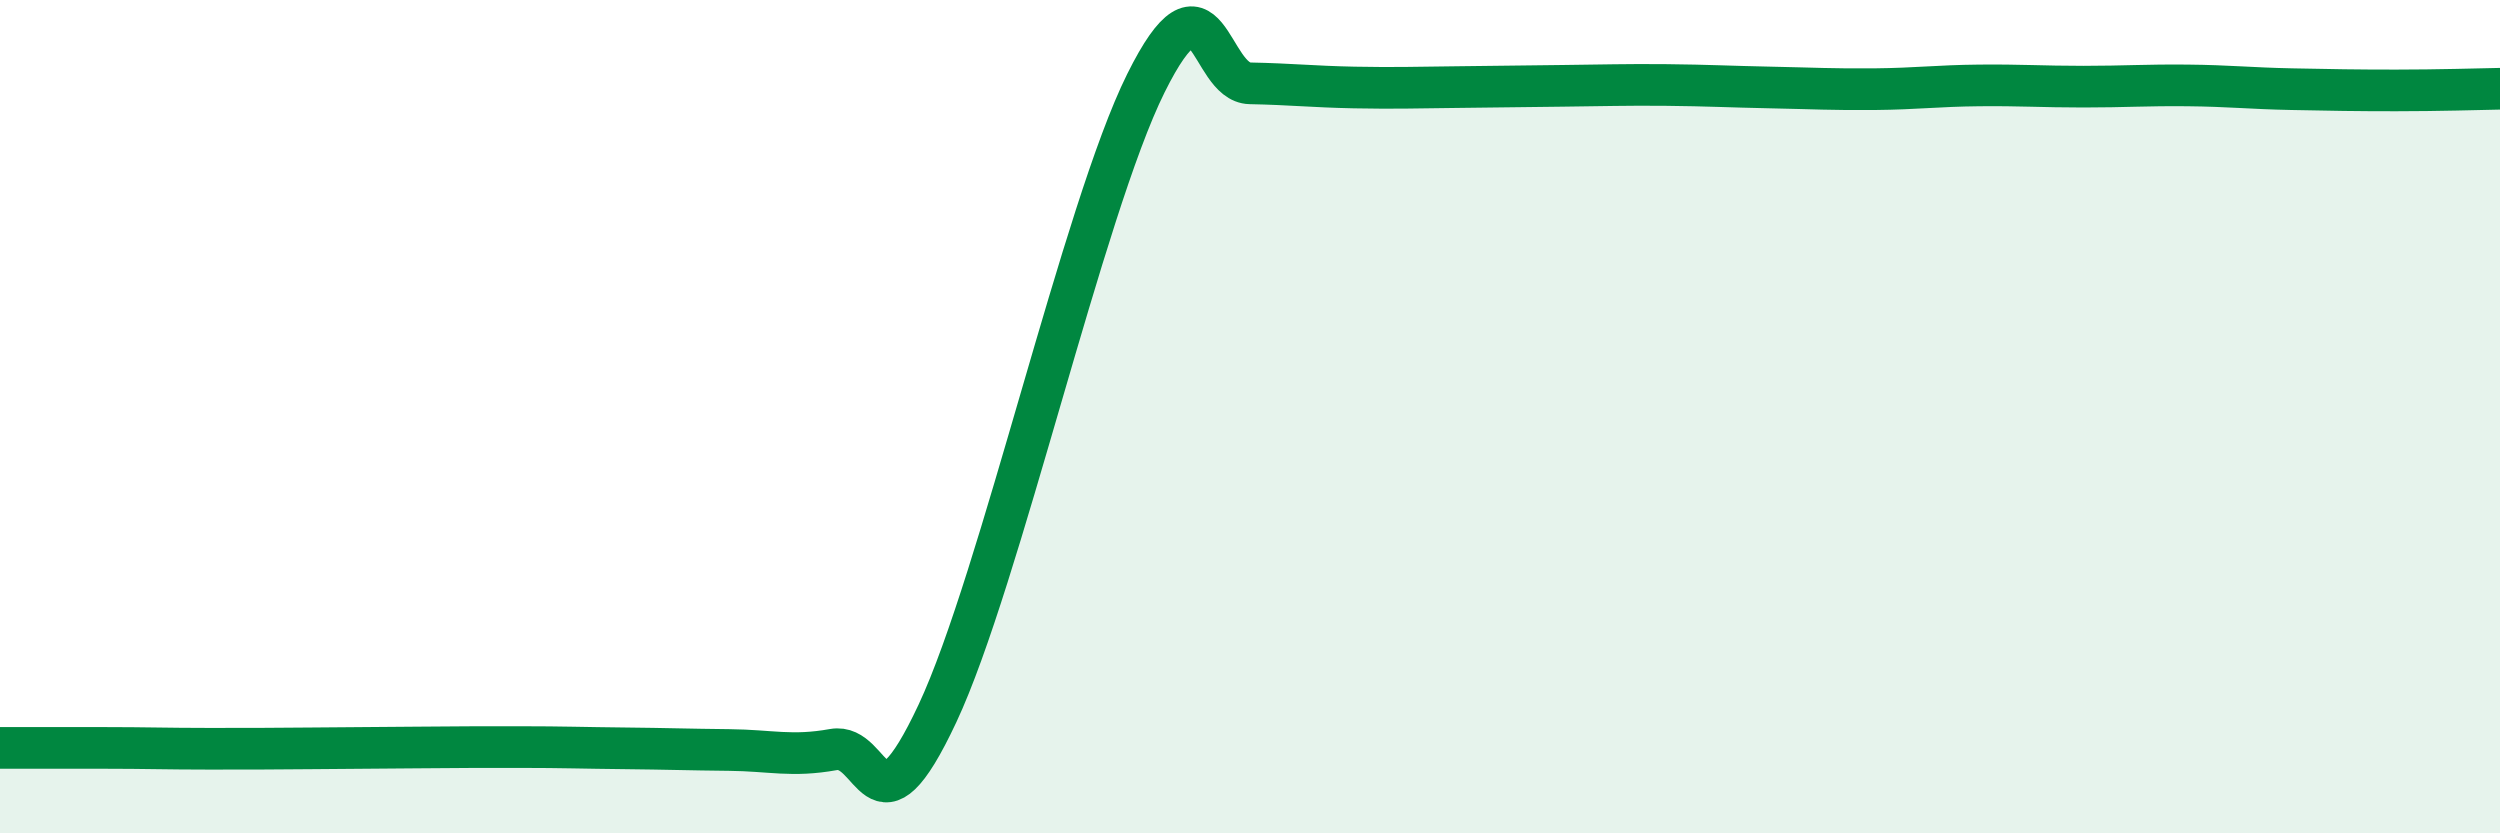
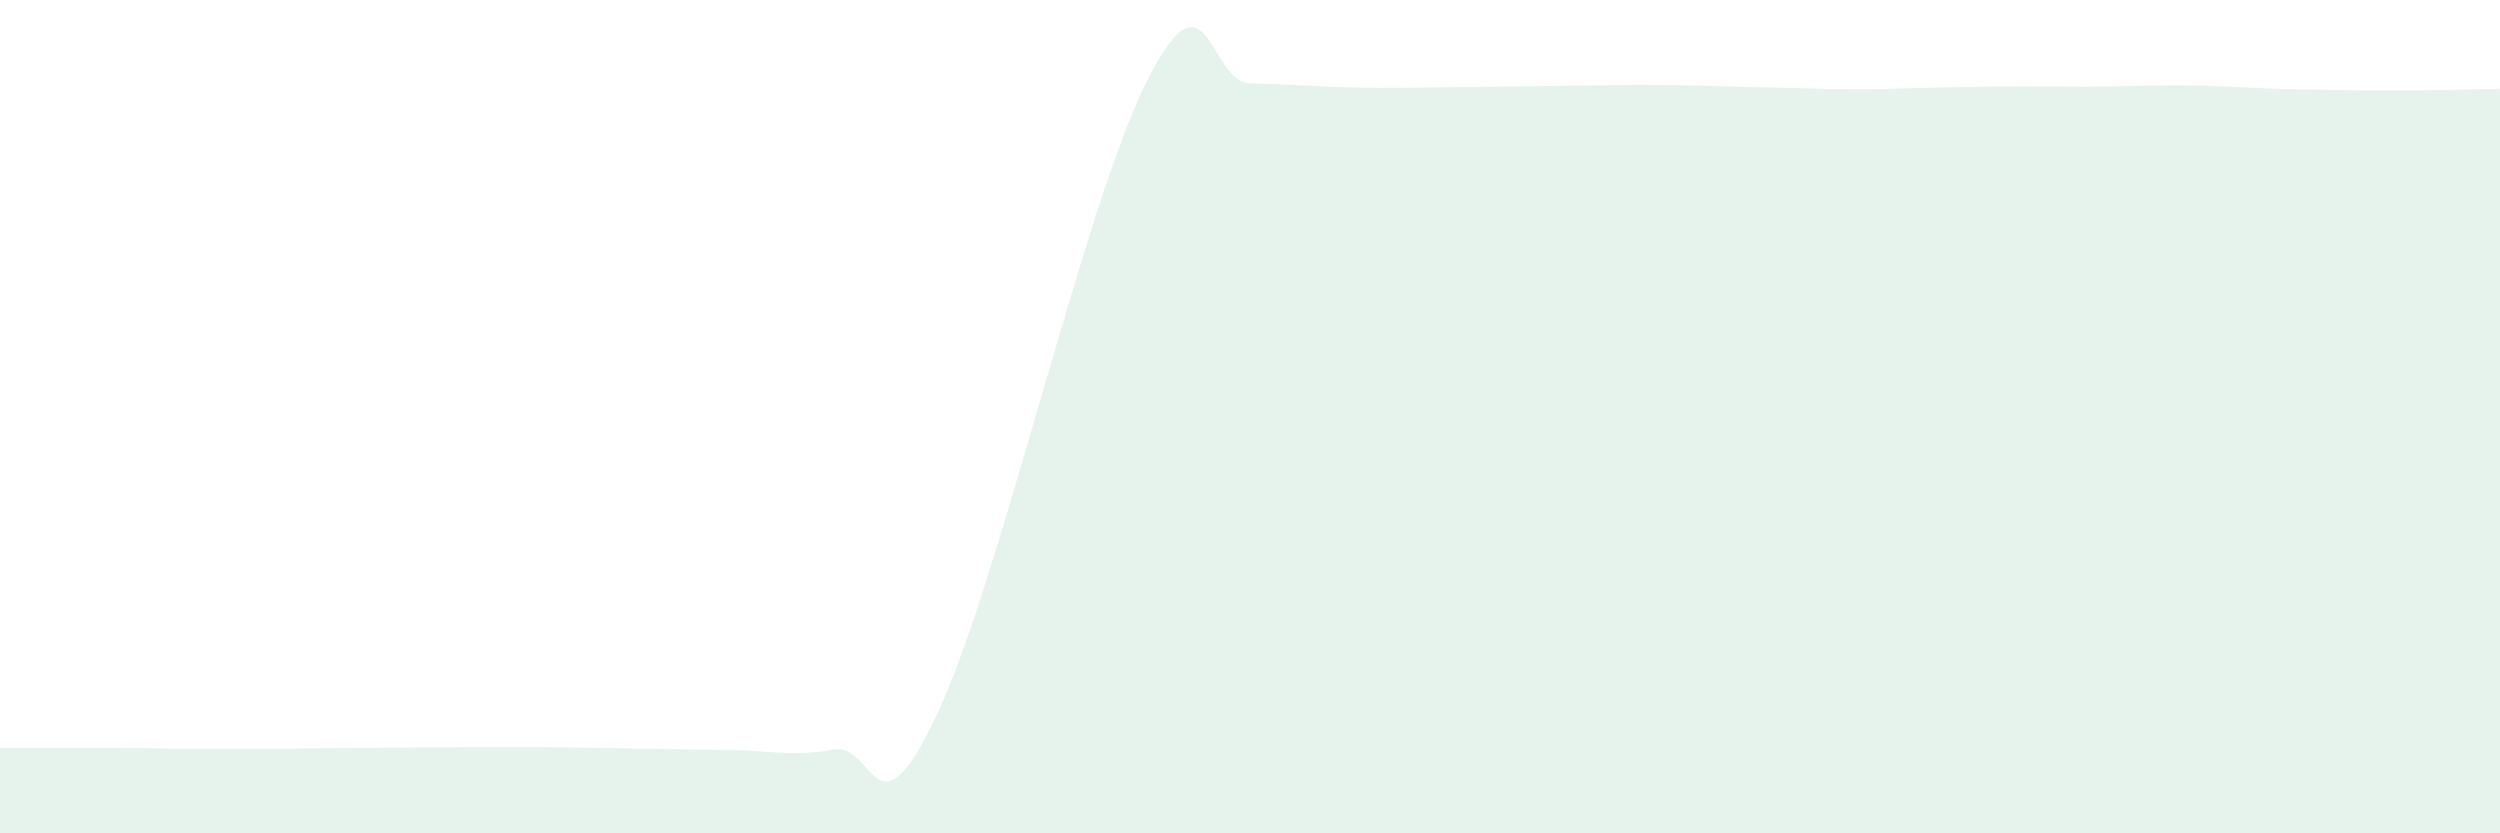
<svg xmlns="http://www.w3.org/2000/svg" width="60" height="20" viewBox="0 0 60 20">
-   <path d="M 0,17.95 C 0.5,17.95 1.5,17.95 2.5,17.95 C 3.5,17.95 4,17.97 5,17.97 C 6,17.97 6.5,17.97 7.5,17.96 C 8.5,17.95 9,17.95 10,17.94 C 11,17.93 11.5,17.93 12.5,17.93 C 13.5,17.93 14,17.95 15,17.96 C 16,17.97 16.5,17.99 17.5,18 C 18.5,18.01 19,18.17 20,17.99 C 21,17.81 21,20.32 22.5,17.12 C 24,13.92 26,5.02 27.5,2 C 29,-1.02 29,1.98 30,2 C 31,2.02 31.5,2.08 32.5,2.1 C 33.5,2.12 34,2.1 35,2.09 C 36,2.08 36.5,2.07 37.5,2.06 C 38.5,2.05 39,2.03 40,2.04 C 41,2.05 41.5,2.08 42.5,2.1 C 43.5,2.12 44,2.15 45,2.14 C 46,2.13 46.5,2.06 47.5,2.05 C 48.5,2.04 49,2.08 50,2.08 C 51,2.08 51.5,2.04 52.5,2.05 C 53.5,2.06 54,2.12 55,2.14 C 56,2.16 56.5,2.17 57.5,2.17 C 58.5,2.17 59.5,2.14 60,2.13L60 20L0 20Z" fill="#008740" opacity="0.1" stroke-linecap="round" stroke-linejoin="round" />
-   <path d="M 0,17.95 C 0.5,17.95 1.5,17.95 2.5,17.95 C 3.5,17.95 4,17.97 5,17.97 C 6,17.97 6.5,17.97 7.5,17.96 C 8.5,17.95 9,17.95 10,17.94 C 11,17.93 11.5,17.93 12.5,17.93 C 13.5,17.93 14,17.95 15,17.96 C 16,17.97 16.5,17.99 17.5,18 C 18.5,18.01 19,18.17 20,17.99 C 21,17.81 21,20.32 22.5,17.12 C 24,13.92 26,5.02 27.5,2 C 29,-1.02 29,1.98 30,2 C 31,2.02 31.5,2.08 32.5,2.1 C 33.5,2.12 34,2.1 35,2.09 C 36,2.08 36.5,2.07 37.5,2.06 C 38.5,2.05 39,2.03 40,2.04 C 41,2.05 41.5,2.08 42.5,2.1 C 43.5,2.12 44,2.15 45,2.14 C 46,2.13 46.5,2.06 47.5,2.05 C 48.5,2.04 49,2.08 50,2.08 C 51,2.08 51.5,2.04 52.5,2.05 C 53.5,2.06 54,2.12 55,2.14 C 56,2.16 56.5,2.17 57.5,2.17 C 58.5,2.17 59.5,2.14 60,2.13" stroke="#008740" stroke-width="1" fill="none" stroke-linecap="round" stroke-linejoin="round" />
+   <path d="M 0,17.95 C 0.5,17.95 1.5,17.95 2.5,17.95 C 3.5,17.95 4,17.97 5,17.97 C 6,17.97 6.5,17.97 7.5,17.96 C 8.5,17.95 9,17.95 10,17.94 C 11,17.93 11.5,17.93 12.5,17.93 C 13.5,17.93 14,17.95 15,17.96 C 16,17.97 16.5,17.99 17.5,18 C 18.5,18.01 19,18.17 20,17.99 C 21,17.81 21,20.32 22.5,17.12 C 24,13.92 26,5.02 27.5,2 C 29,-1.02 29,1.98 30,2 C 31,2.02 31.5,2.08 32.5,2.1 C 33.5,2.12 34,2.1 35,2.09 C 36,2.08 36.5,2.07 37.5,2.06 C 38.5,2.05 39,2.03 40,2.04 C 41,2.05 41.5,2.08 42.5,2.1 C 43.5,2.12 44,2.15 45,2.14 C 48.5,2.04 49,2.08 50,2.08 C 51,2.08 51.5,2.04 52.5,2.05 C 53.5,2.06 54,2.12 55,2.14 C 56,2.16 56.5,2.17 57.5,2.17 C 58.5,2.17 59.5,2.14 60,2.13L60 20L0 20Z" fill="#008740" opacity="0.1" stroke-linecap="round" stroke-linejoin="round" />
</svg>